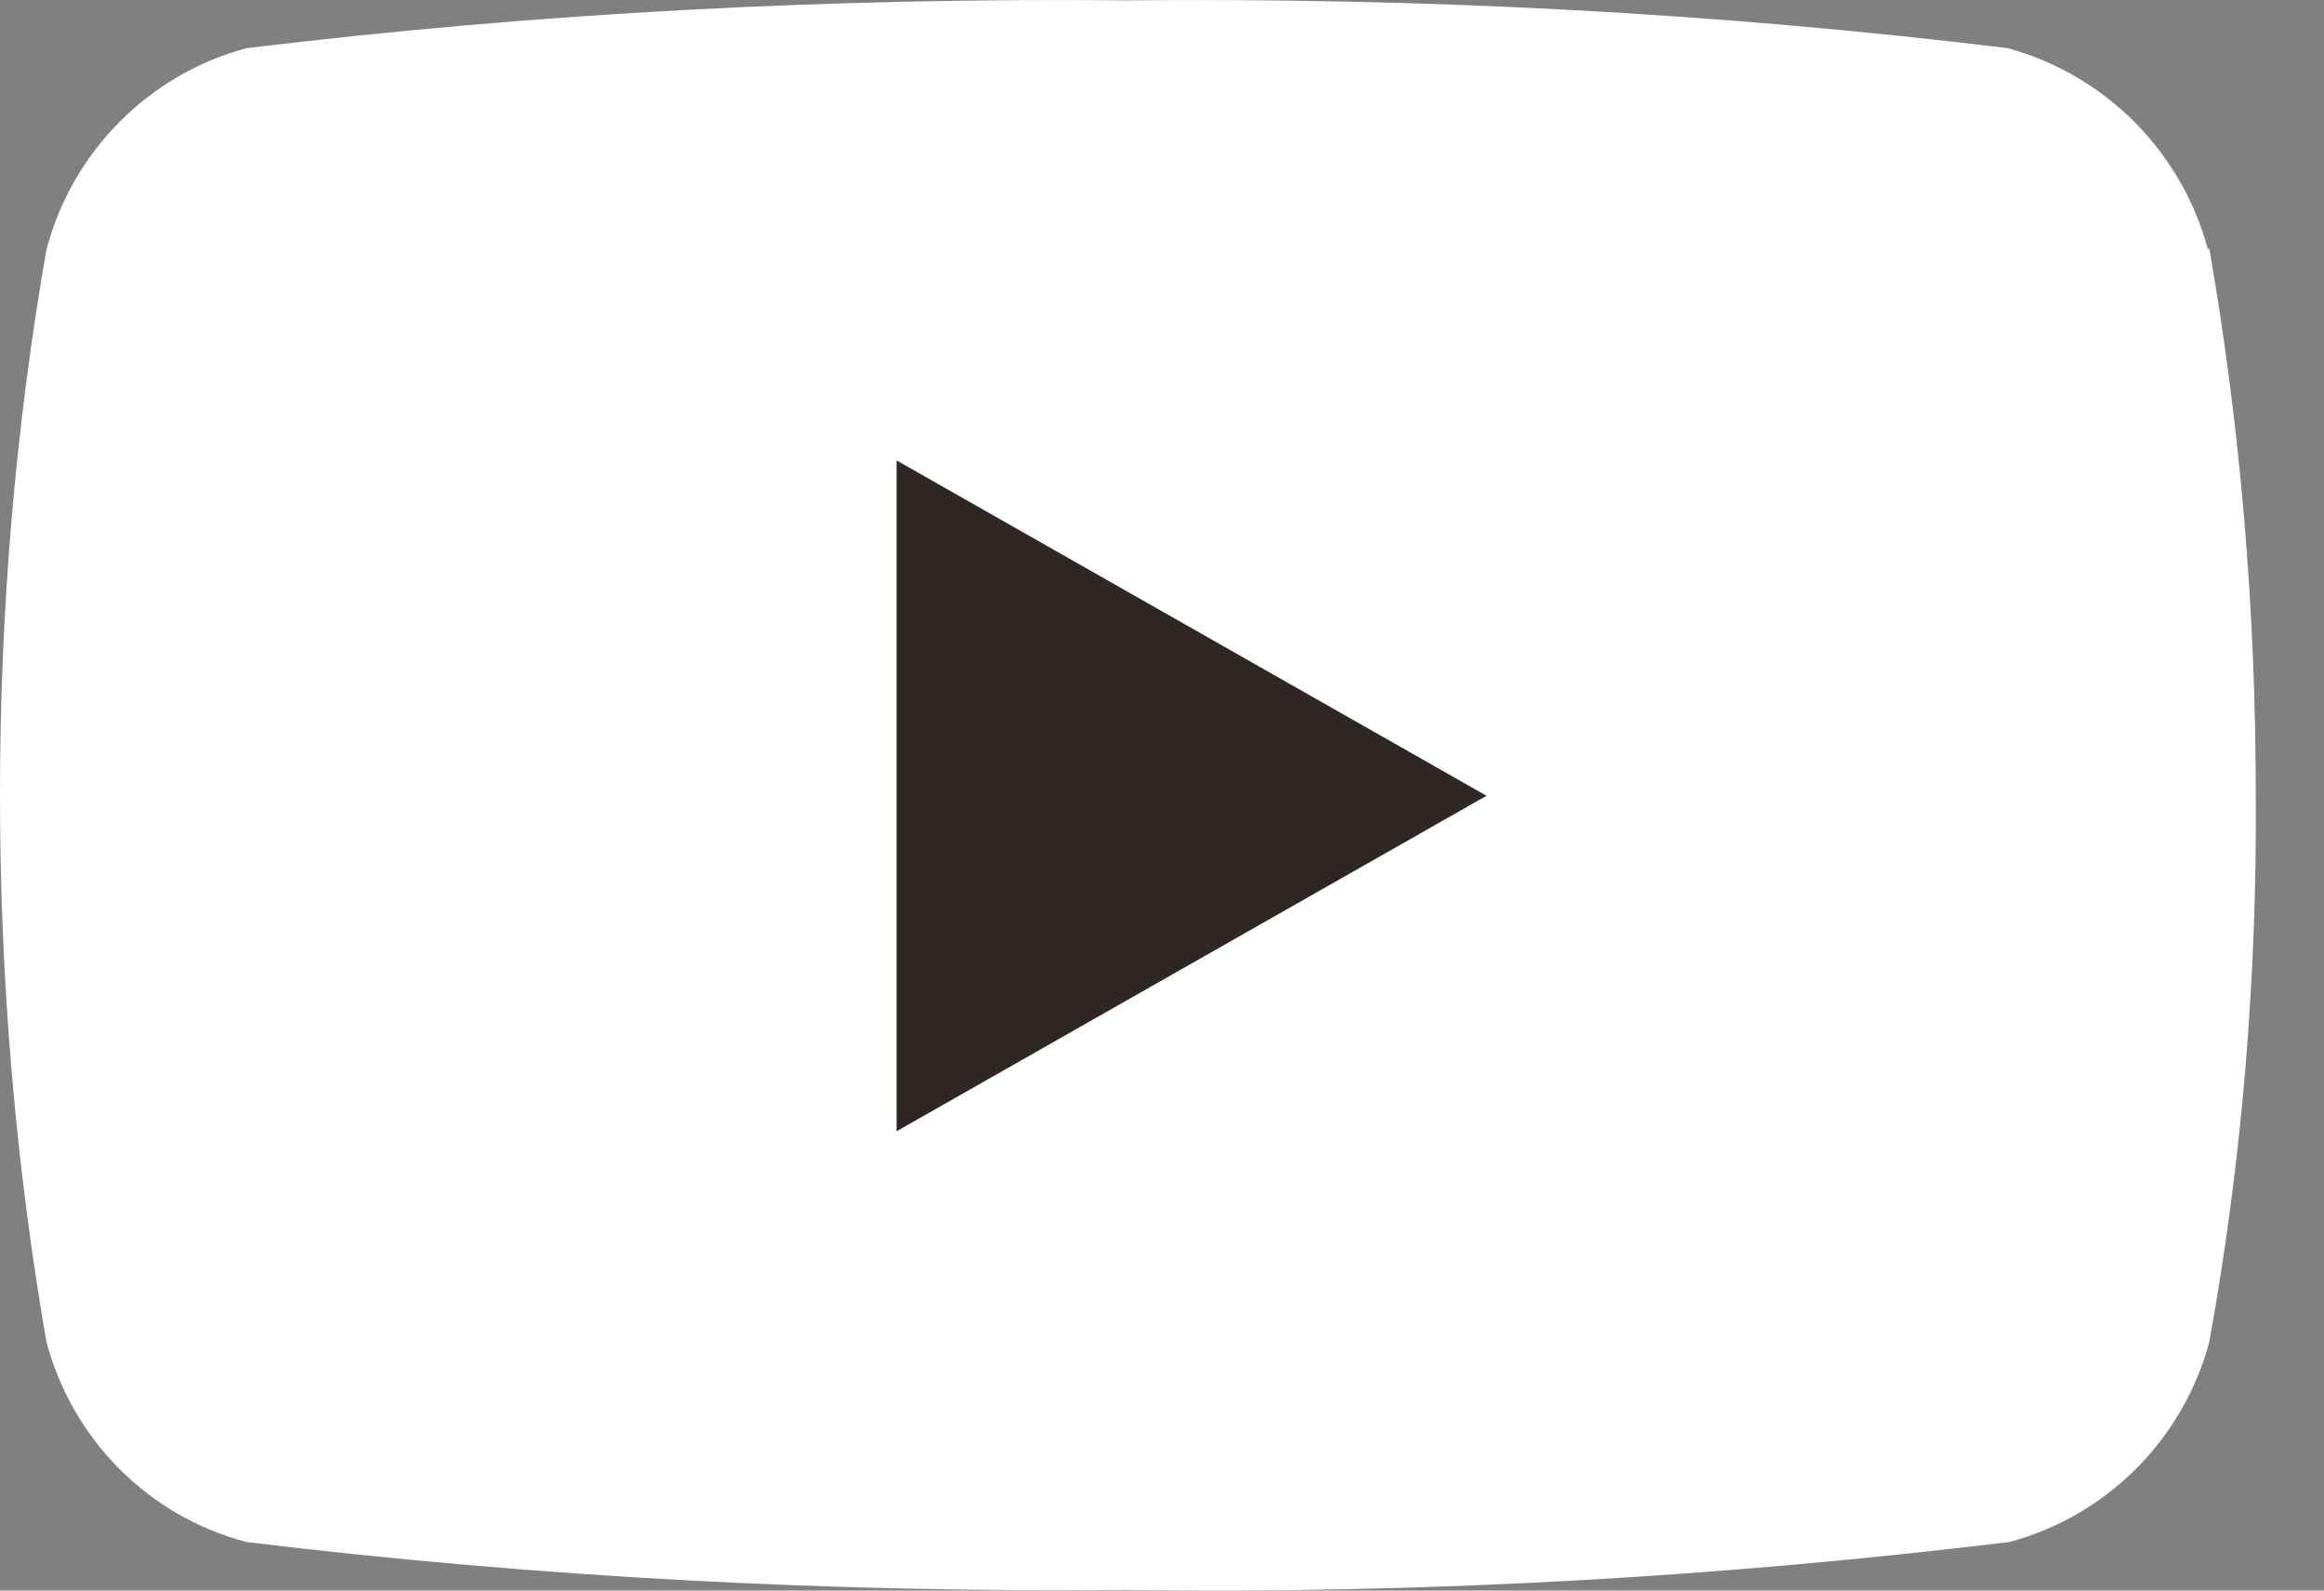
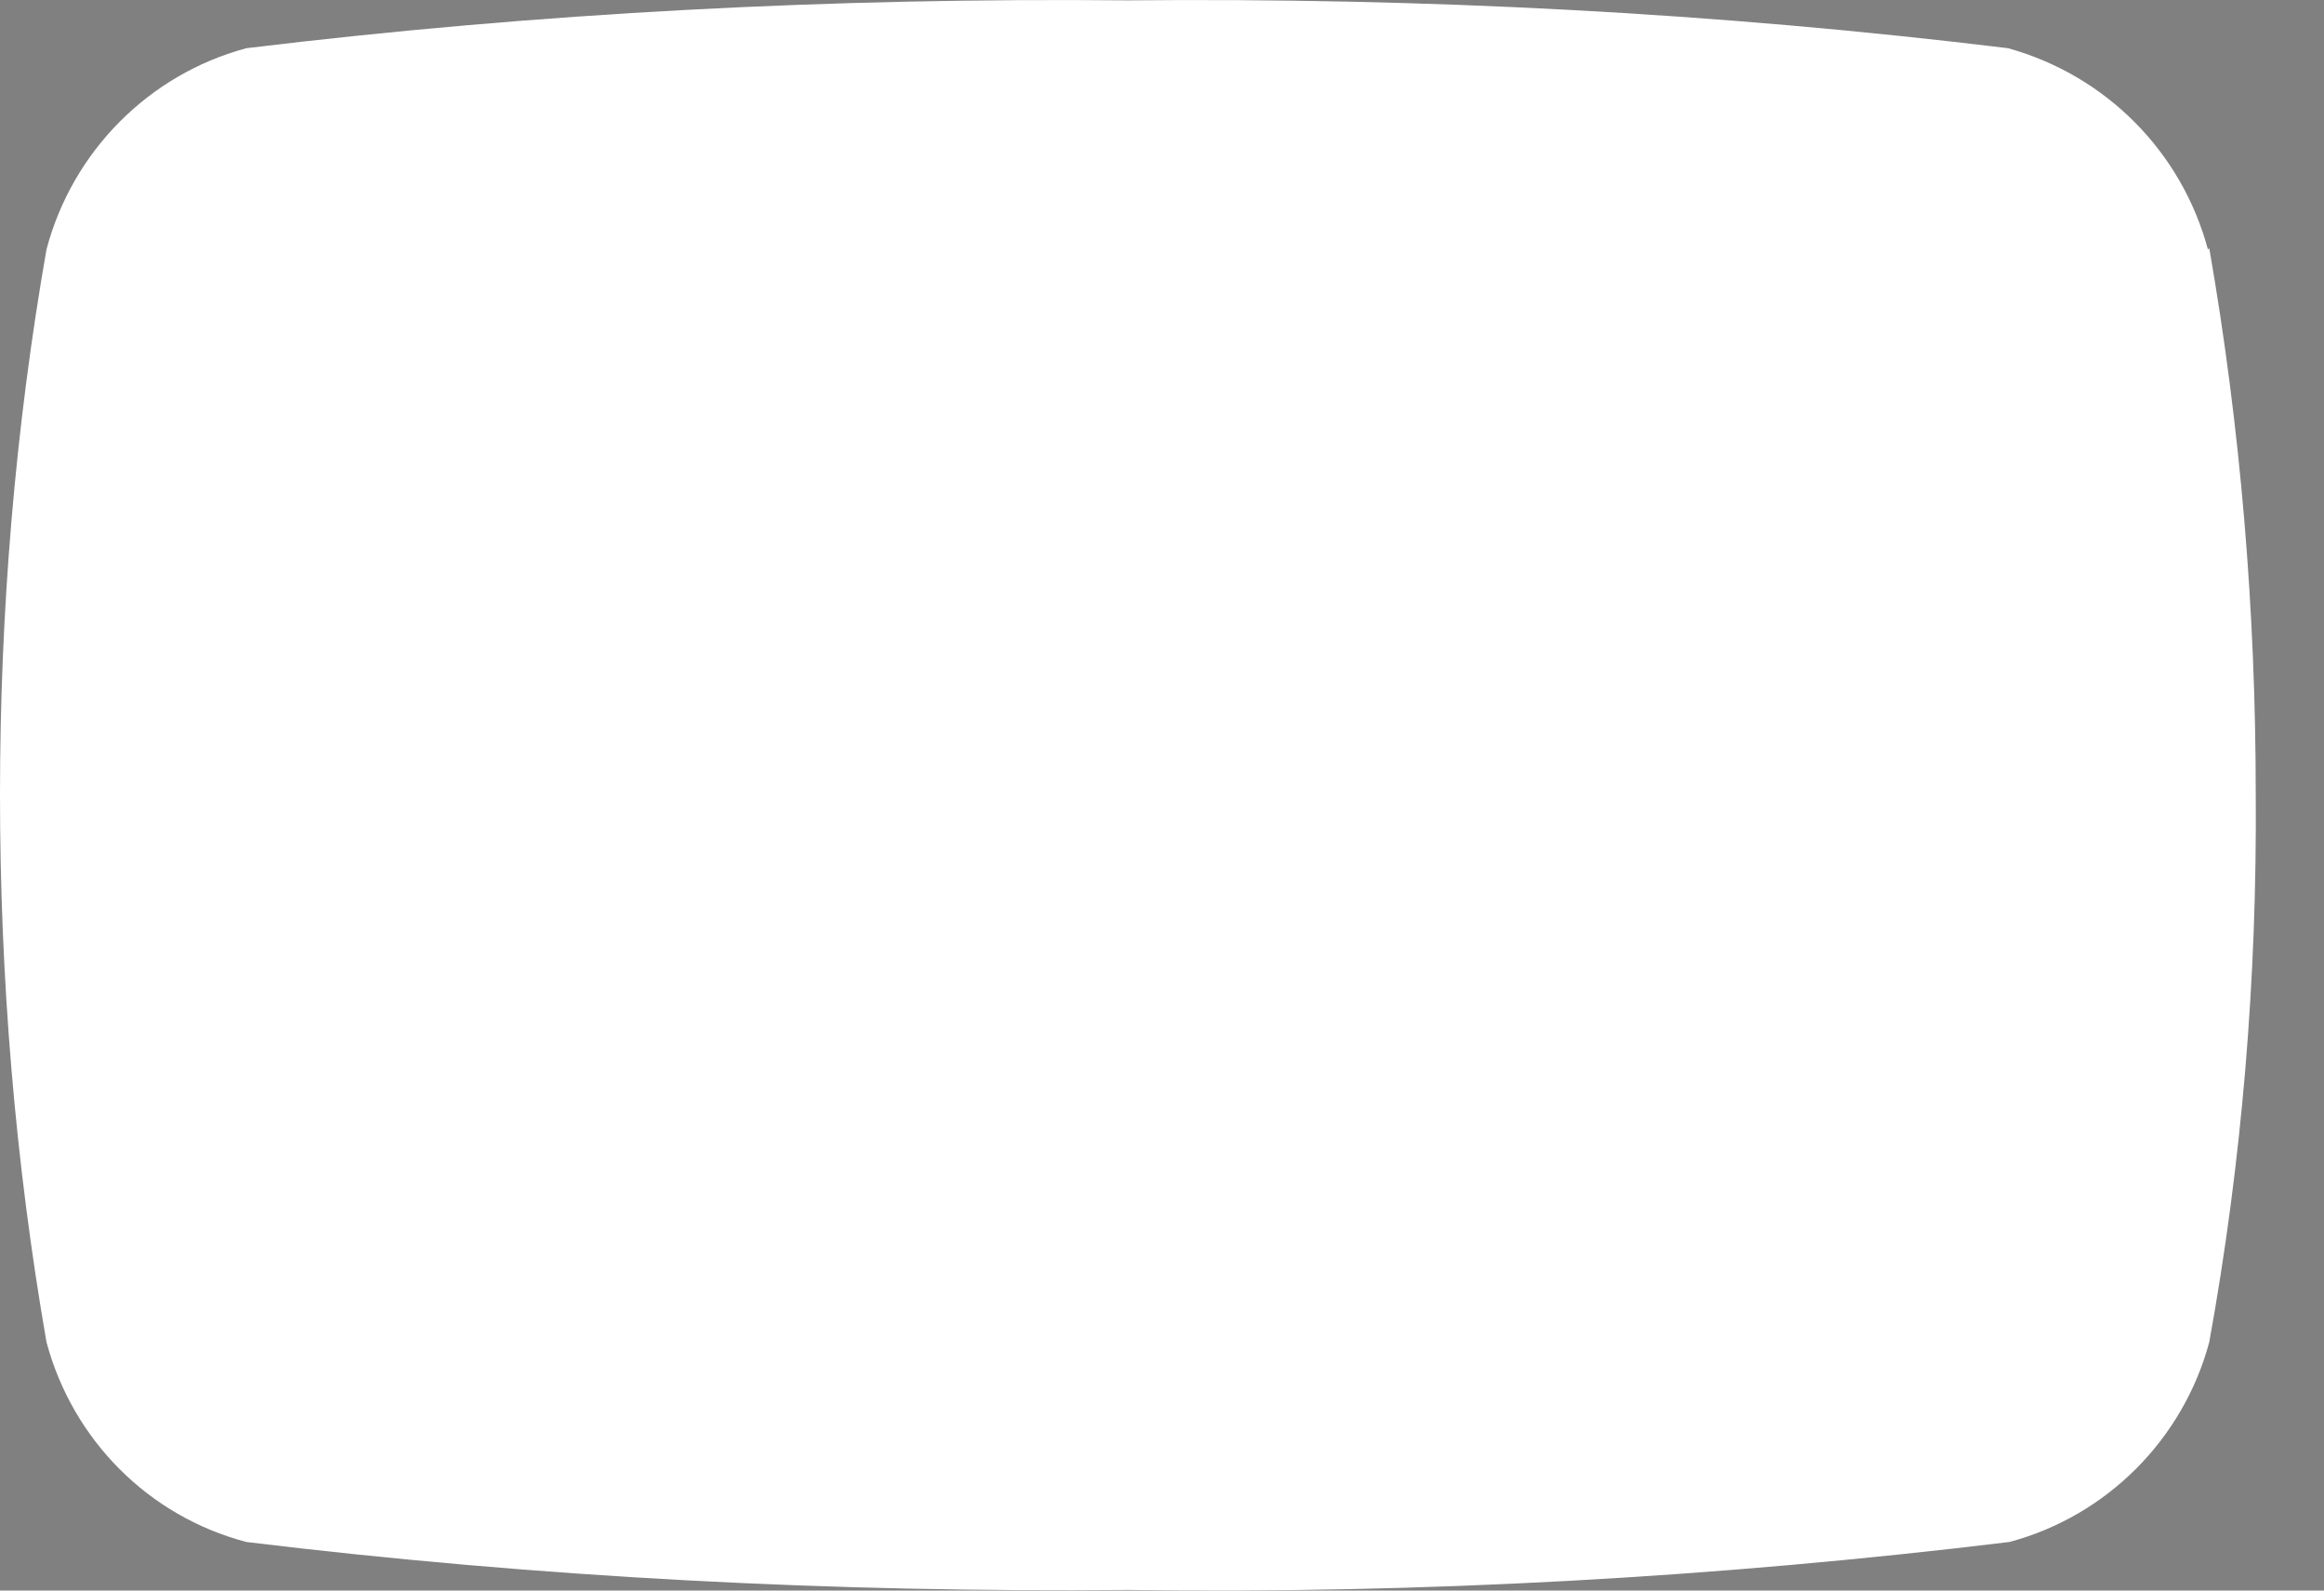
<svg xmlns="http://www.w3.org/2000/svg" width="19" height="13" viewBox="0 0 19 13" fill="none">
  <rect x="0" y="0" width="19" height="13" fill="#808080" stroke="none" />
  <path d="M18.051 2.039C17.838 1.245 17.223 0.618 16.417 0.394C14.033 0.103 11.627 -0.02 9.221 0.003C6.815 -0.02 4.409 0.103 2.014 0.394C1.22 0.607 0.593 1.234 0.38 2.039C0.123 3.505 0 5.005 0 6.493C0 7.993 0.123 9.492 0.38 10.969C0.593 11.764 1.209 12.391 2.014 12.603C4.409 12.894 6.815 13.017 9.221 12.995C11.627 13.028 14.033 12.894 16.428 12.603C17.223 12.391 17.849 11.764 18.062 10.969C18.33 9.492 18.453 7.993 18.442 6.493C18.442 4.994 18.319 3.505 18.062 2.028" fill="white" />
-   <path d="M7.33 9.246V3.763L12.153 6.504L7.33 9.246Z" fill="#2F2725" />
</svg>